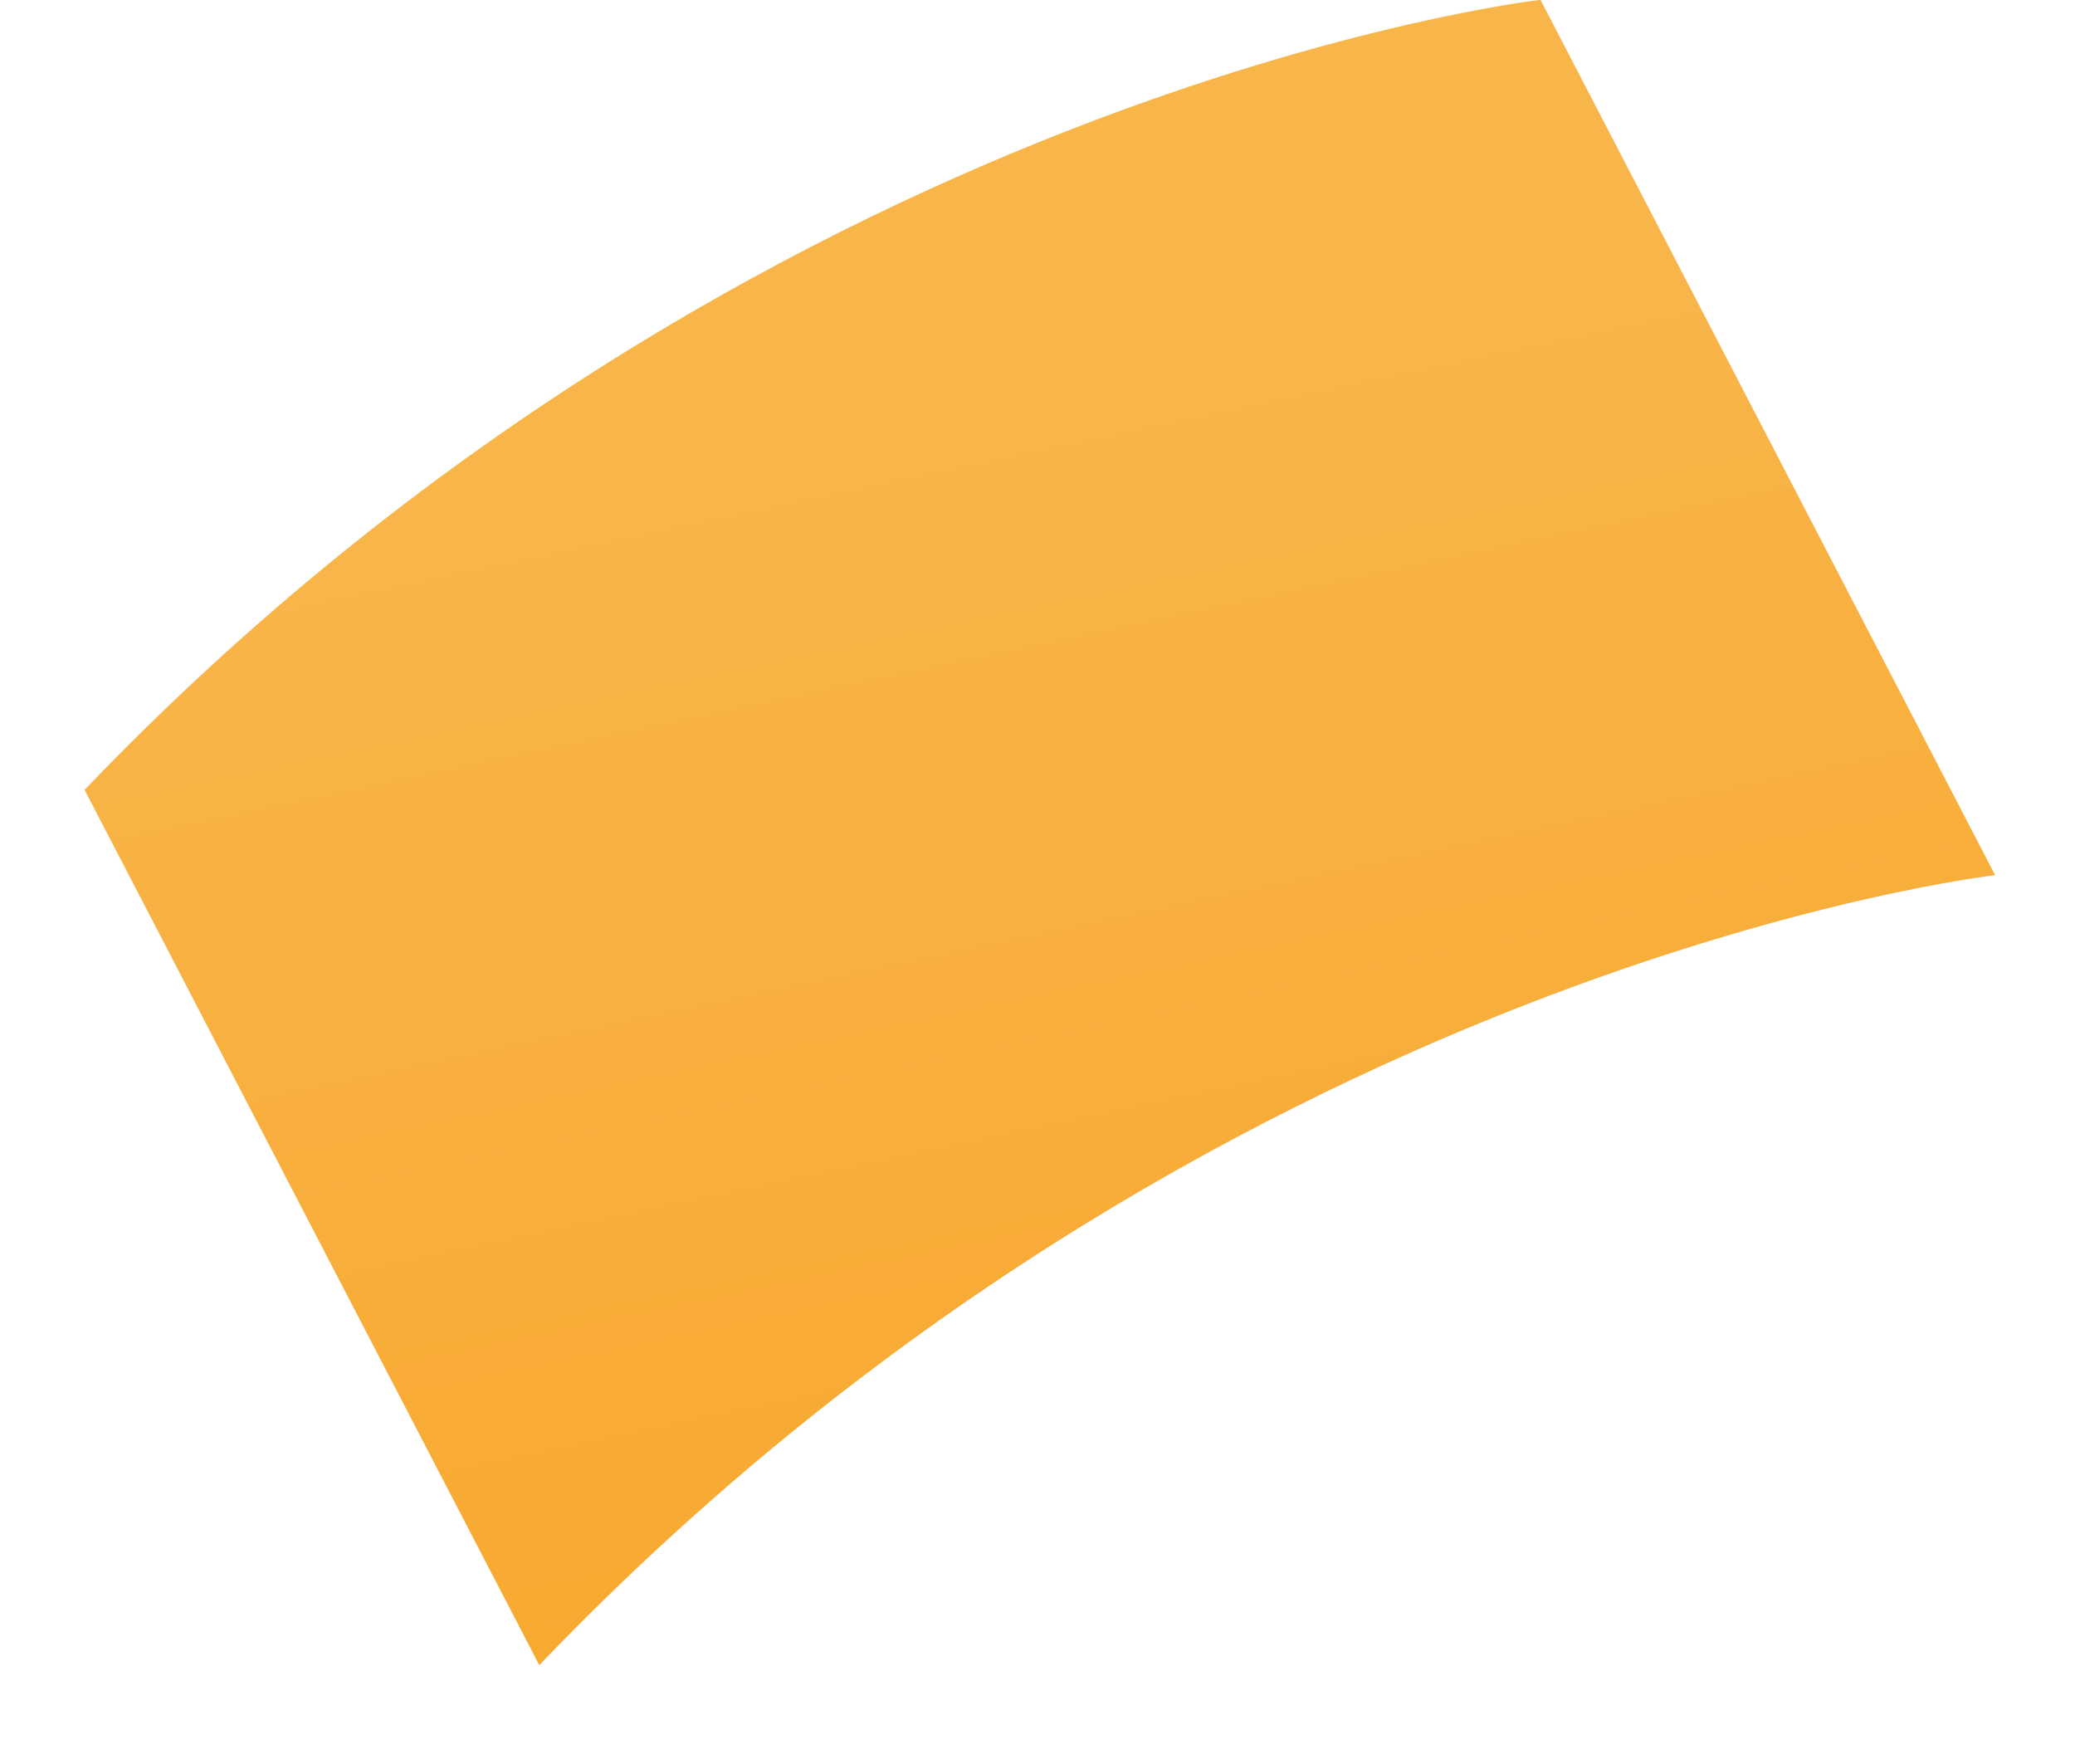
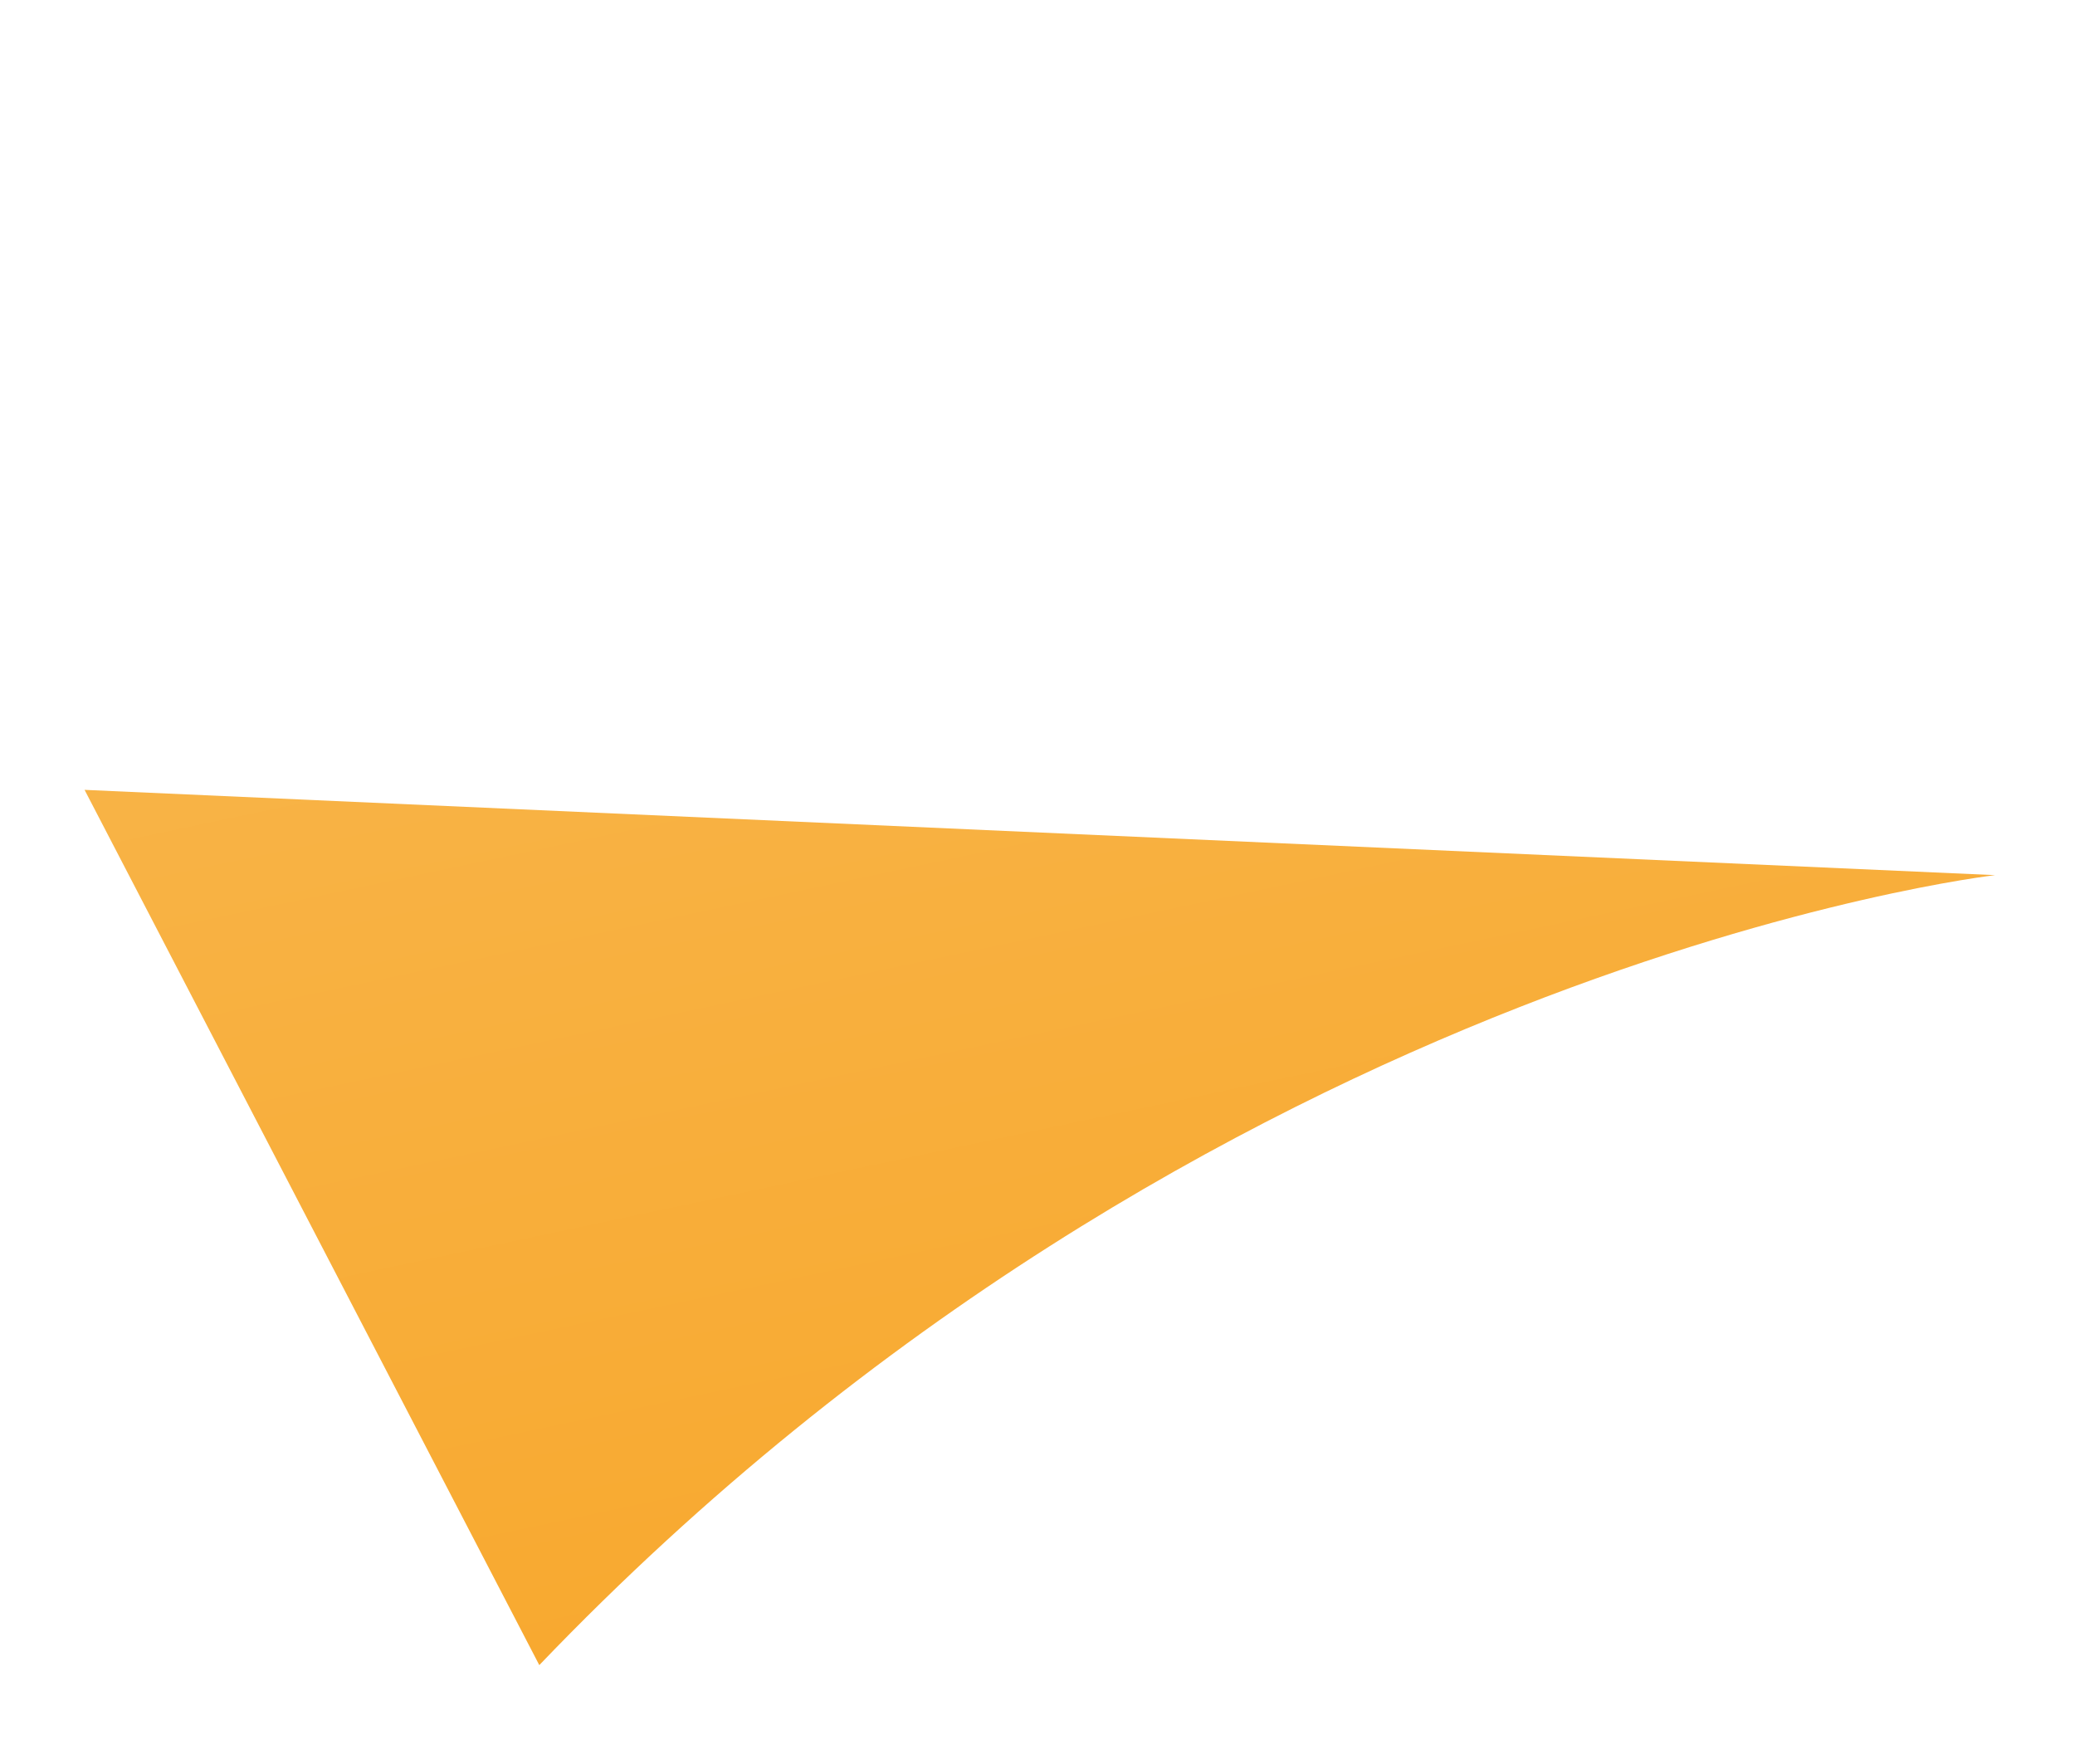
<svg xmlns="http://www.w3.org/2000/svg" width="20" height="17" viewBox="0 0 20 17" fill="none">
-   <path d="M0.815 7.612C7.284 0.859 14.848 -0.002 14.848 -0.002L19.23 8.434C19.23 8.434 11.666 9.294 5.198 16.047L0.815 7.612Z" fill="url(#paint0_linear_4048_298)" />
+   <path d="M0.815 7.612L19.23 8.434C19.23 8.434 11.666 9.294 5.198 16.047L0.815 7.612Z" fill="url(#paint0_linear_4048_298)" />
  <defs>
    <linearGradient id="paint0_linear_4048_298" x1="11.023" y1="3.7" x2="13.848" y2="17.056" gradientUnits="userSpaceOnUse">
      <stop stop-color="#F8B54A" />
      <stop offset="1" stop-color="#F8A629" />
    </linearGradient>
  </defs>
</svg>